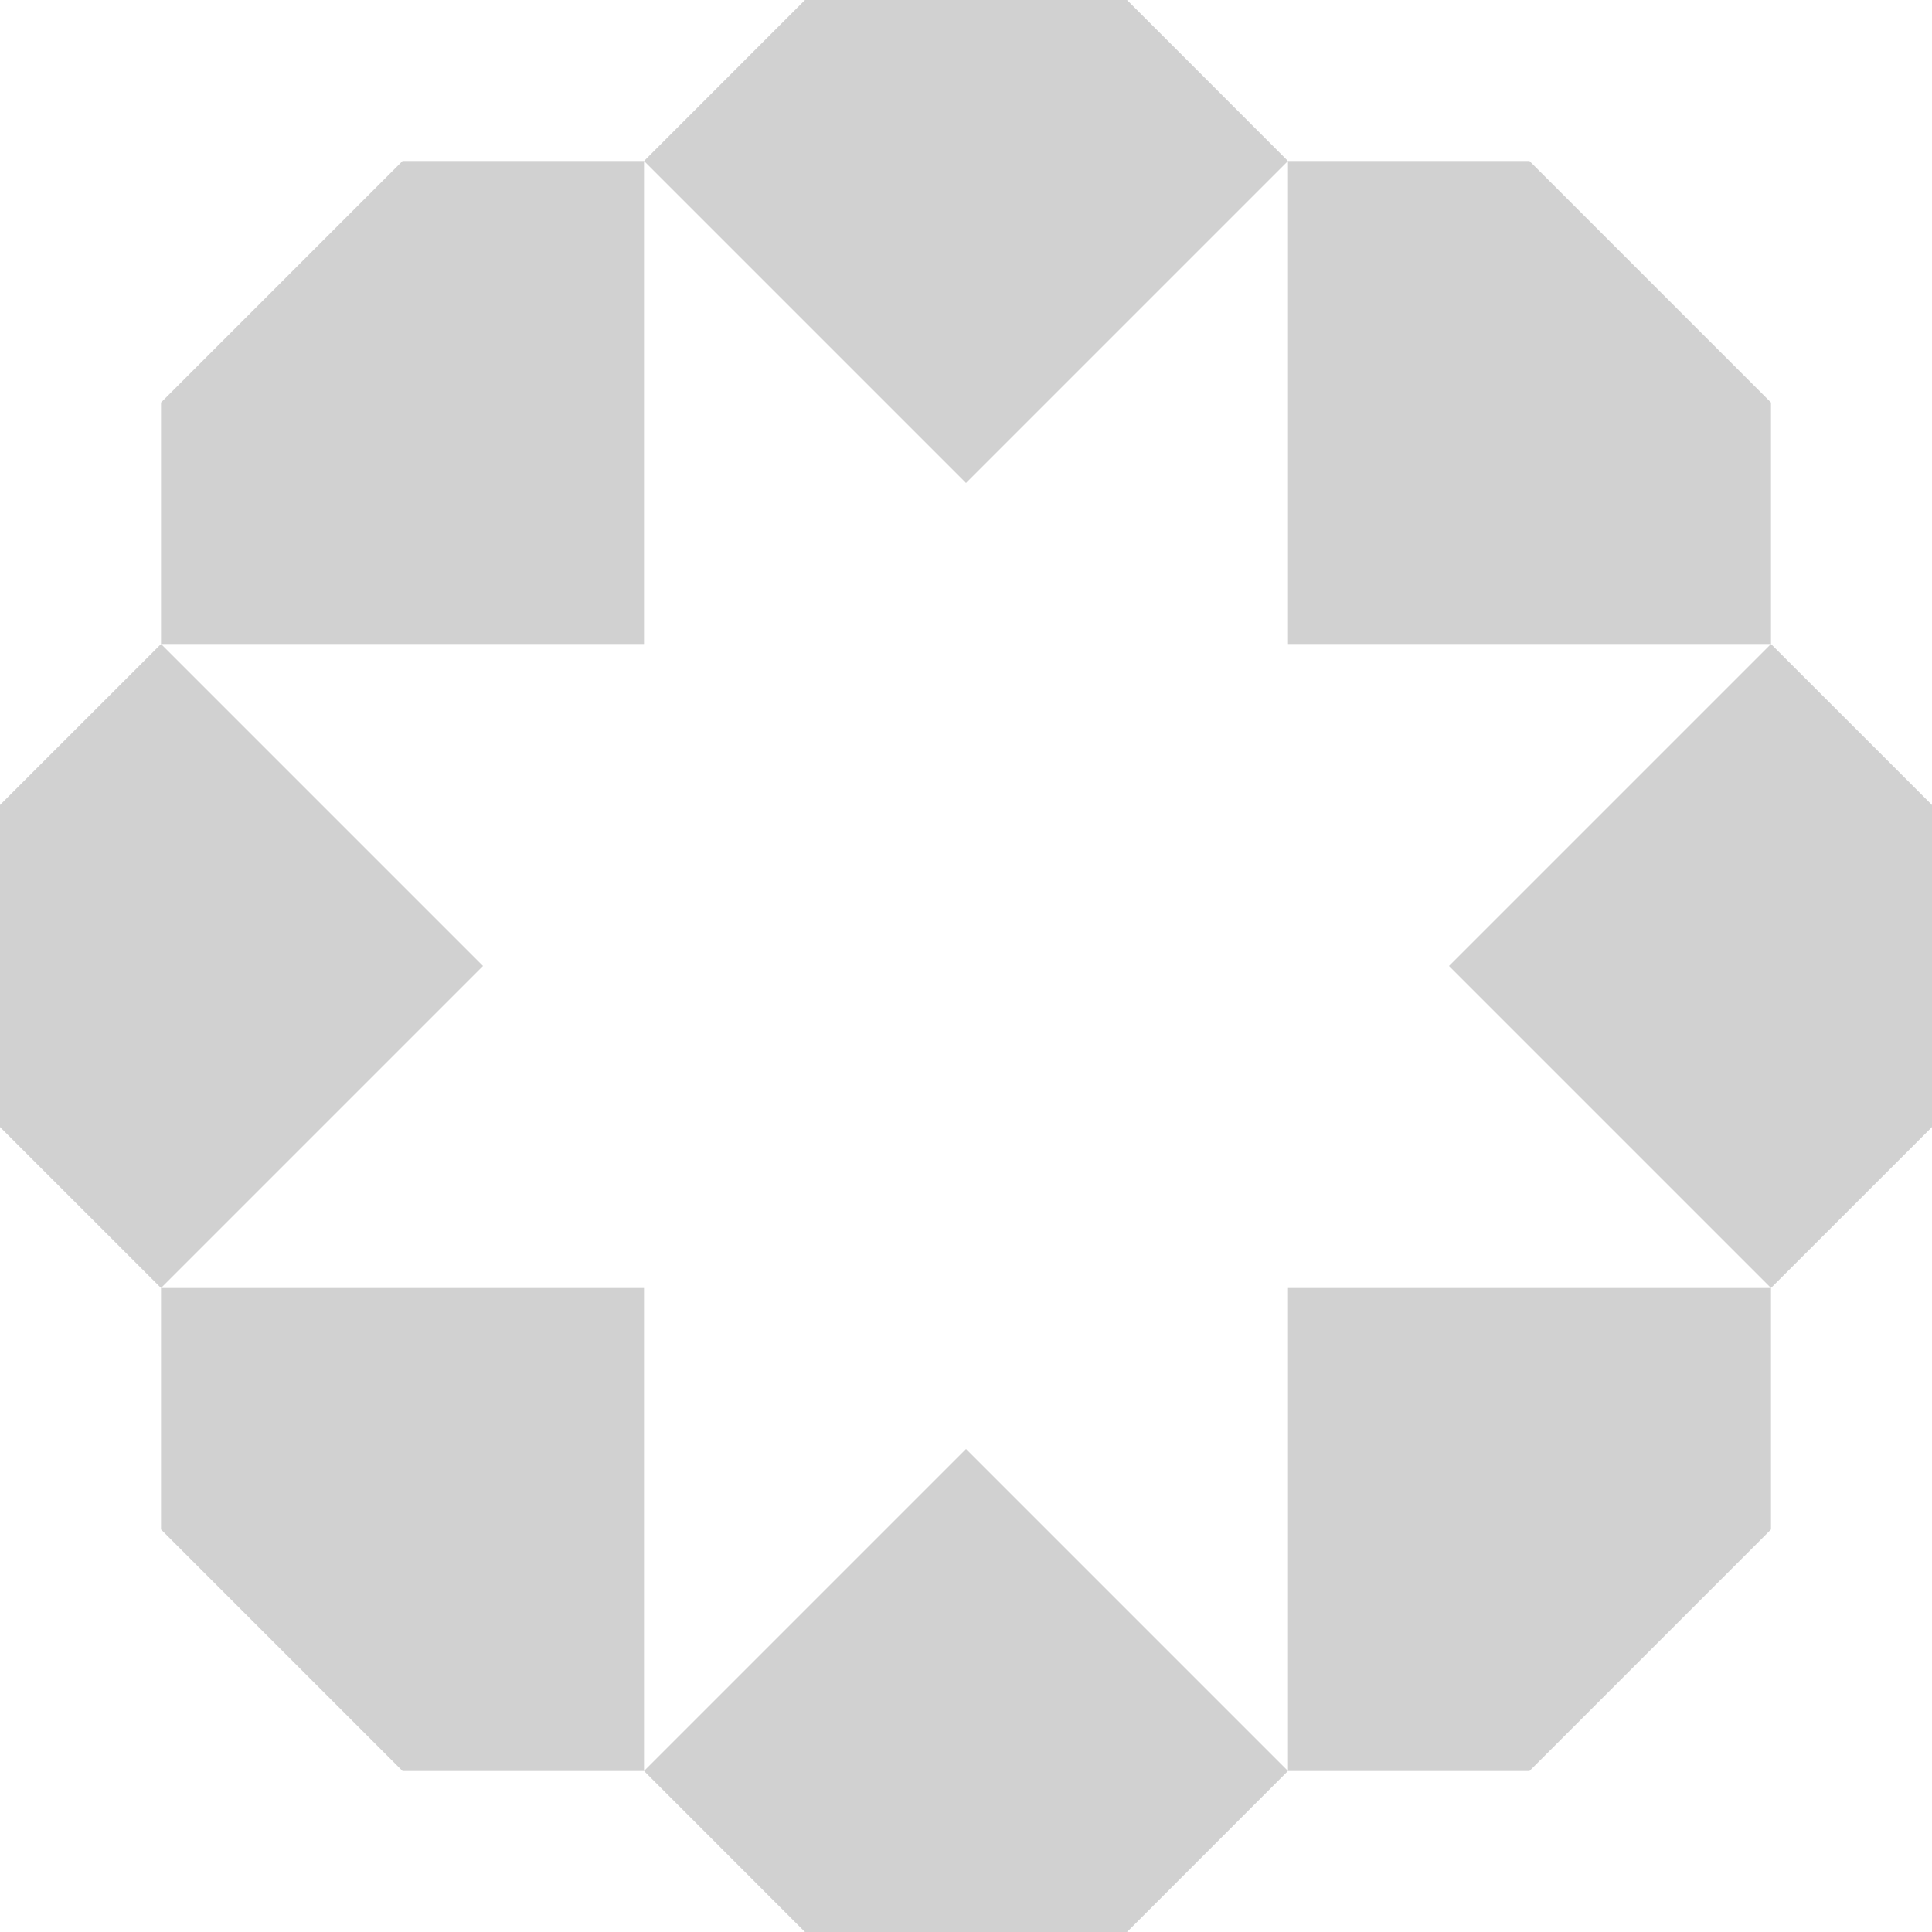
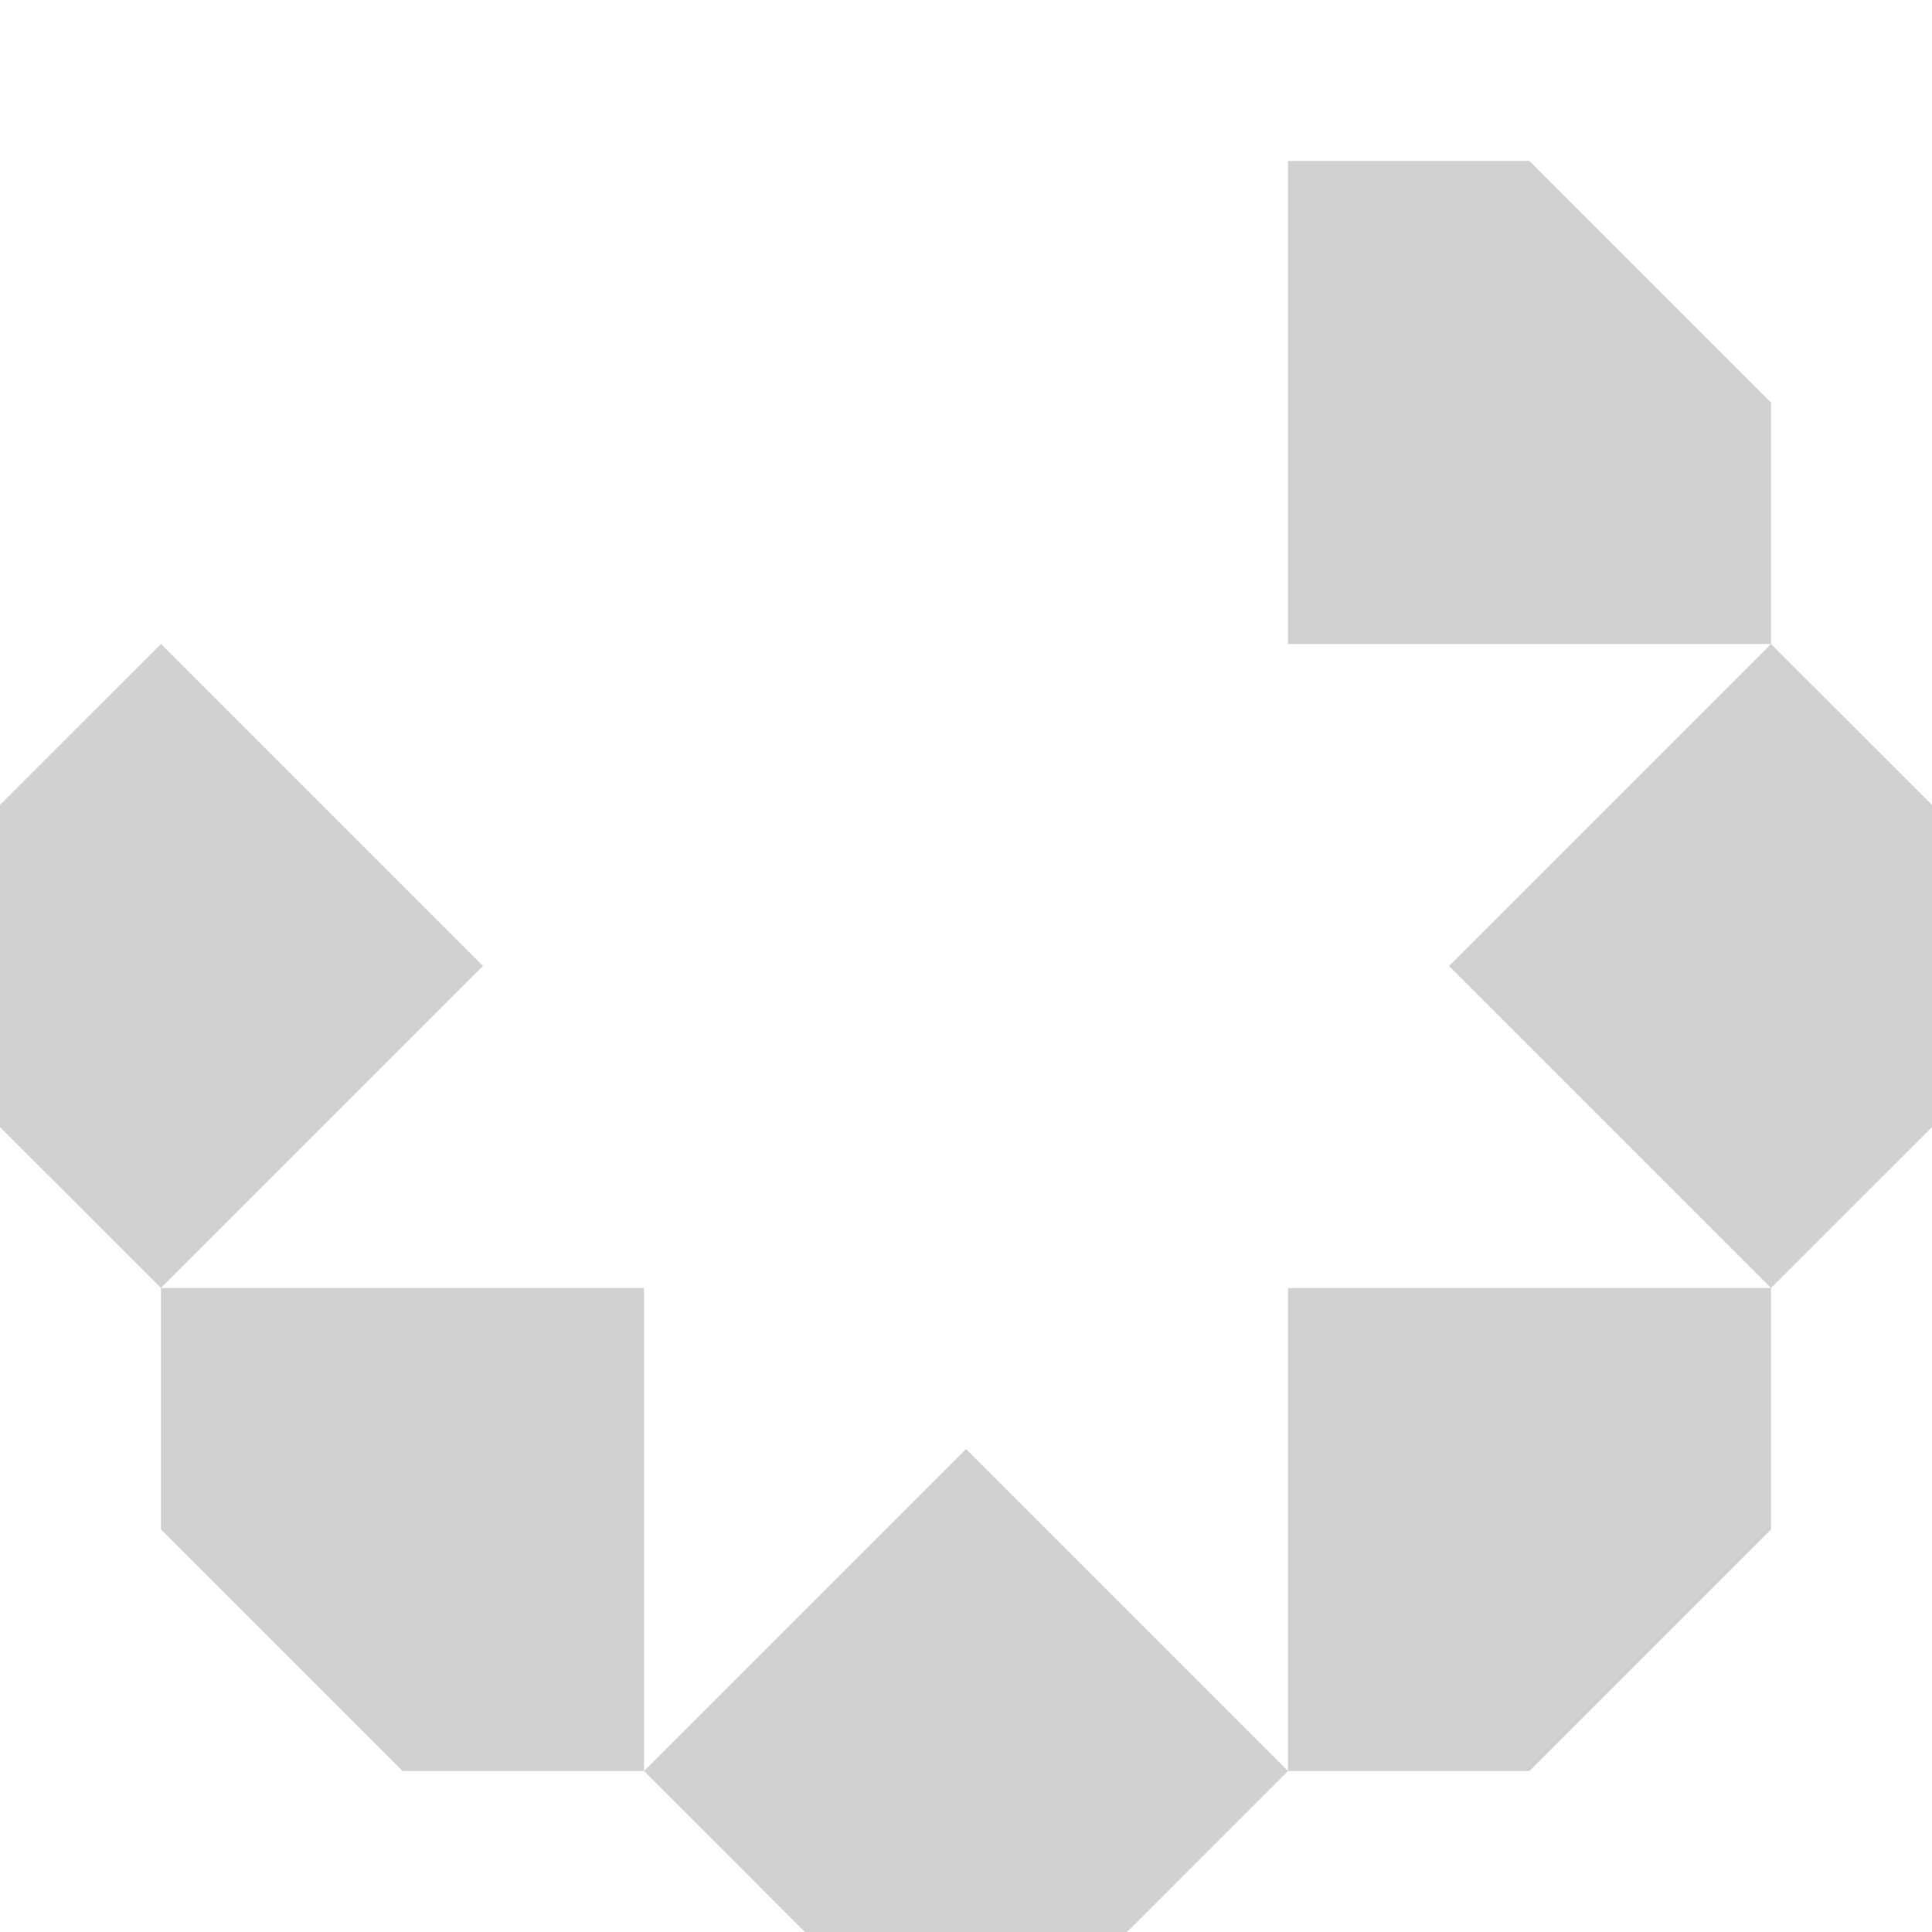
<svg xmlns="http://www.w3.org/2000/svg" width="50" height="50" viewBox="0 0 50 50" fill="none">
  <g clip-path="url(#clip0_6834_14513)">
-     <path d="M29.167 0L33.333 4.167L25 12.5L16.667 4.167L20.833 0H29.167Z" fill="#D1D1D1" />
-     <path d="M4.167 16.667H16.667V4.167H10.417L4.167 10.417V16.667Z" fill="#D1D1D1" />
    <path d="M4.167 33.333L12.5 25L4.167 16.667L0 20.833V29.167L4.167 33.333Z" fill="#D1D1D1" />
    <path d="M16.667 45.833H10.417L4.167 39.583V33.333H16.667V45.833Z" fill="#D1D1D1" />
    <path d="M33.333 45.833L29.167 50H20.833L16.667 45.833L25 37.5L33.333 45.833Z" fill="#D1D1D1" />
    <path d="M45.833 33.333V39.583L39.583 45.833H33.333V33.333H45.833Z" fill="#D1D1D1" />
    <path d="M45.833 16.667L50 20.833V29.167L45.833 33.333L37.5 25L45.833 16.667Z" fill="#D1D1D1" />
-     <path d="M45.833 16.667V10.417L39.583 4.167H33.333V16.667H45.833Z" fill="#D1D1D1" />
+     <path d="M45.833 16.667V10.417L39.583 4.167H33.333V16.667H45.833" fill="#D1D1D1" />
  </g>
  <defs>
    <clipPath id="clip0_6834_14513">
      <rect width="50" height="50" fill="white" />
    </clipPath>
  </defs>
</svg>